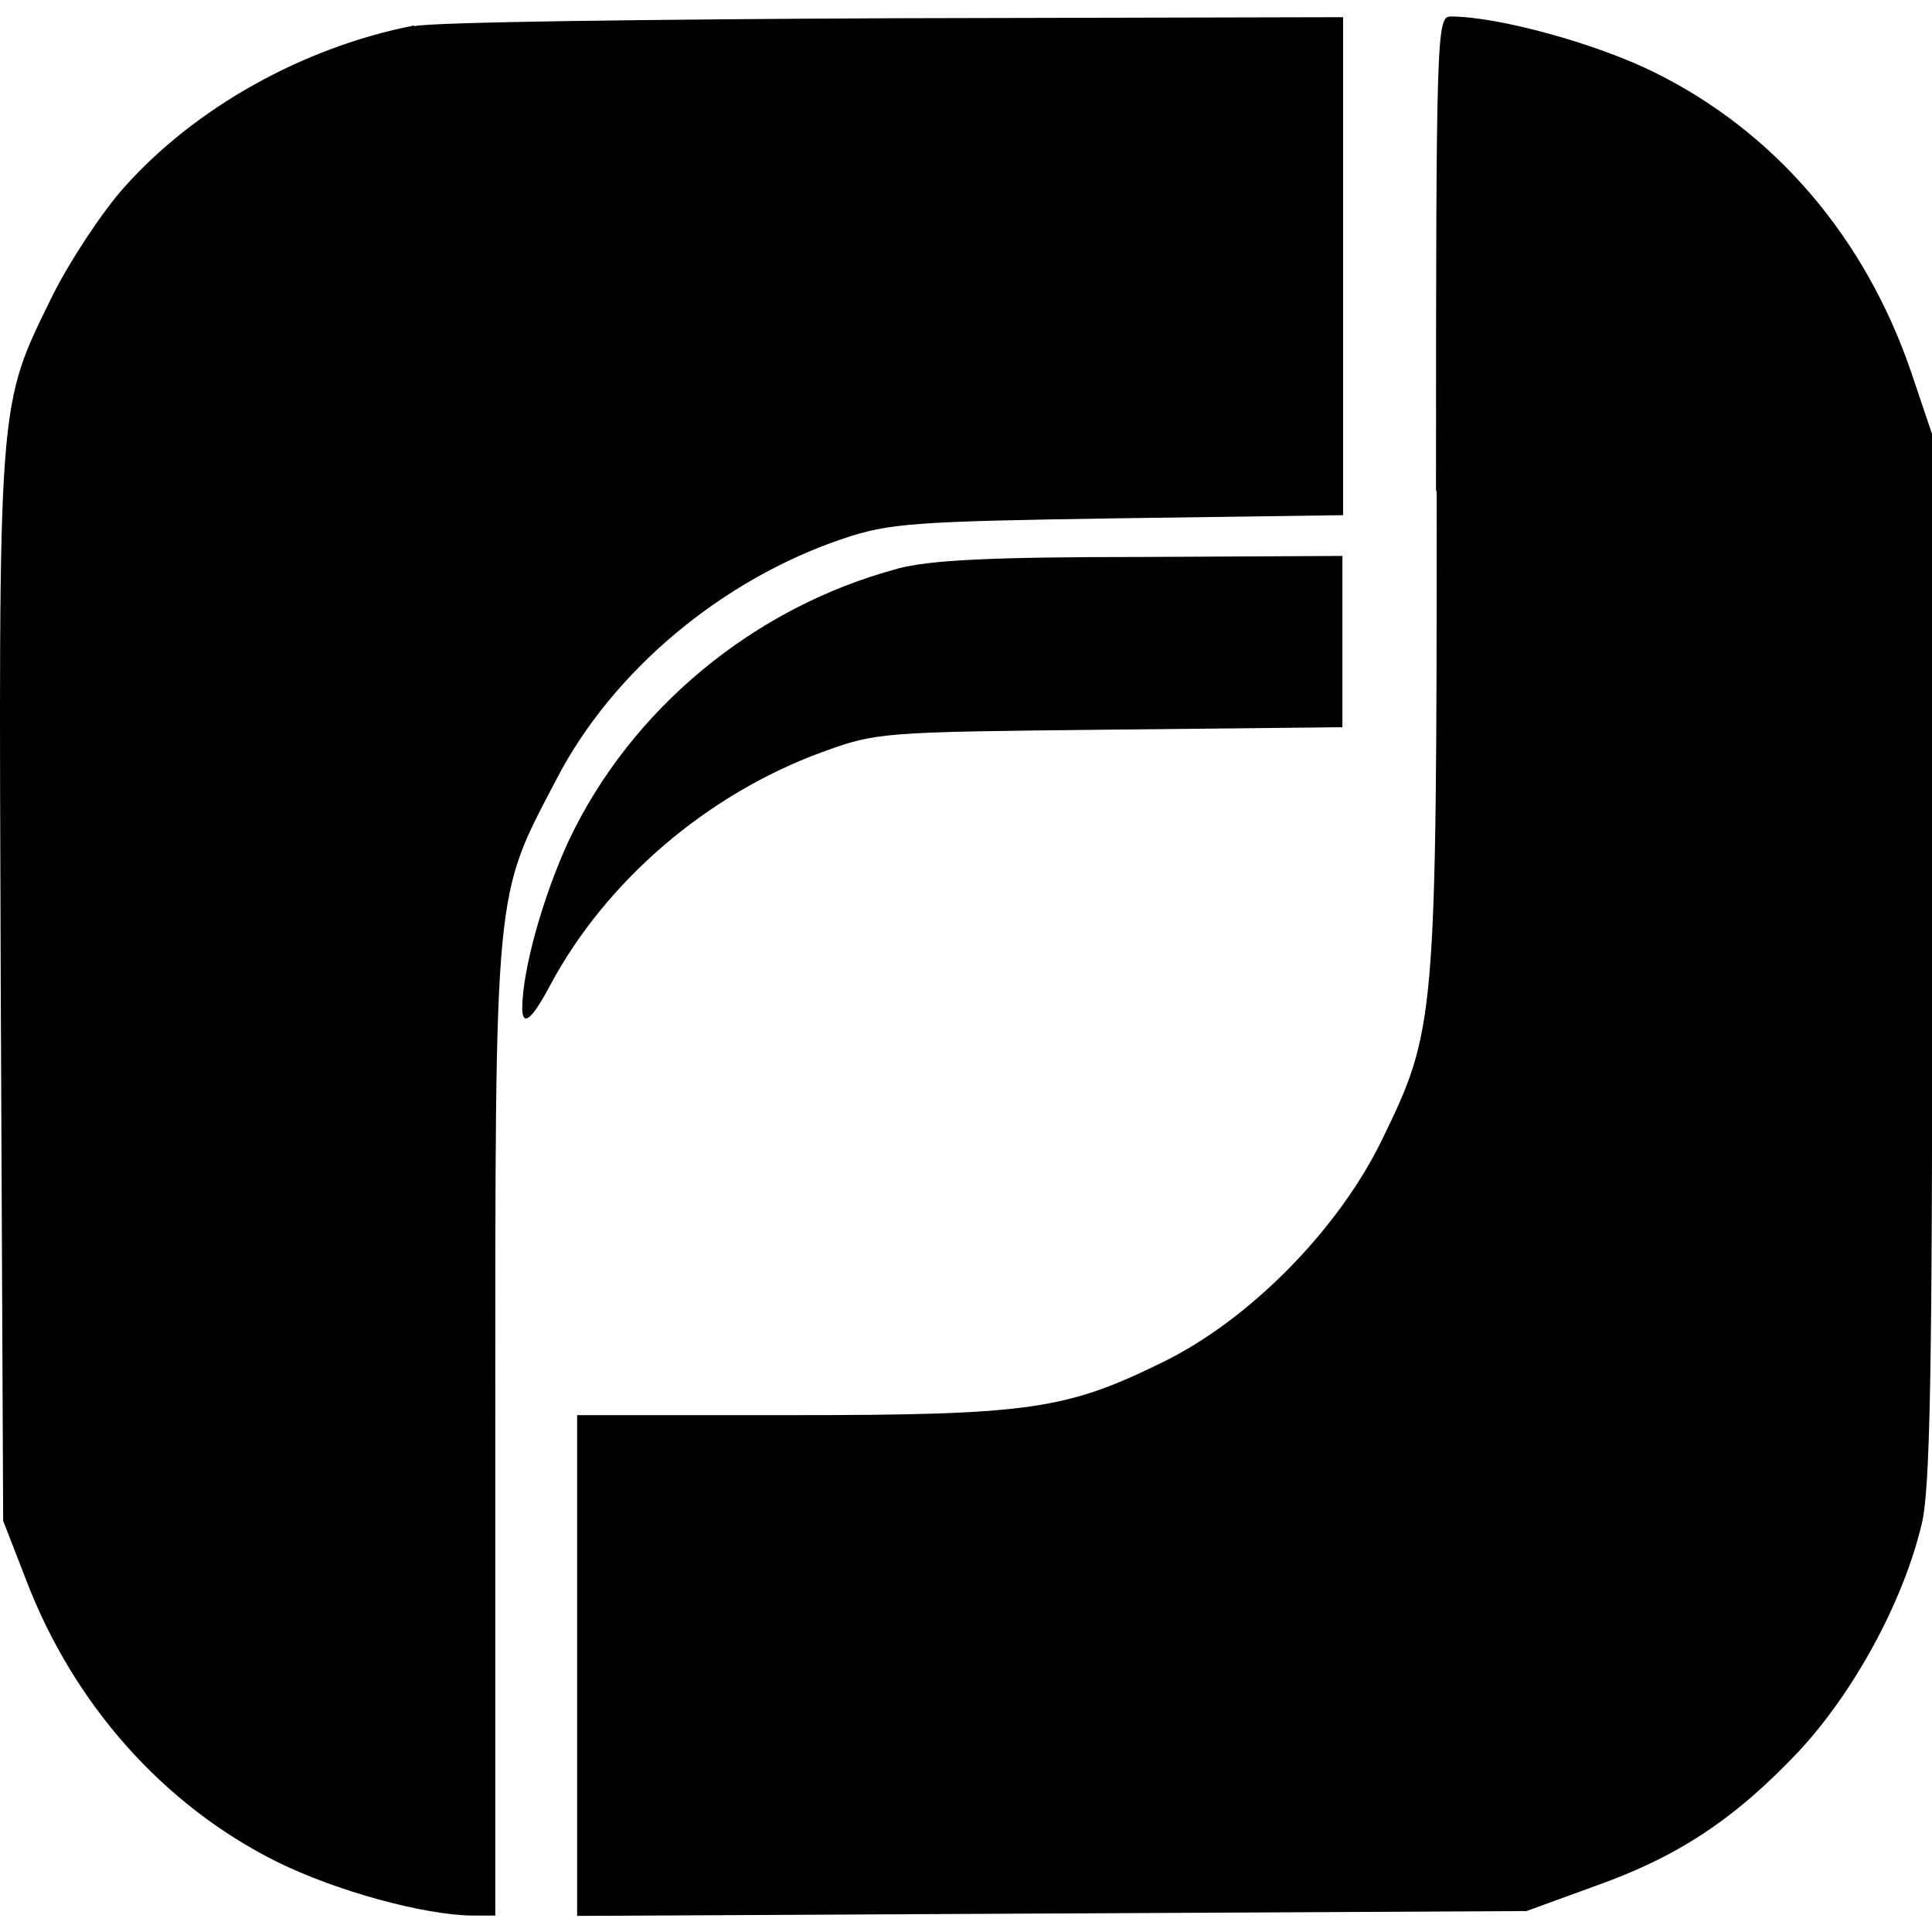
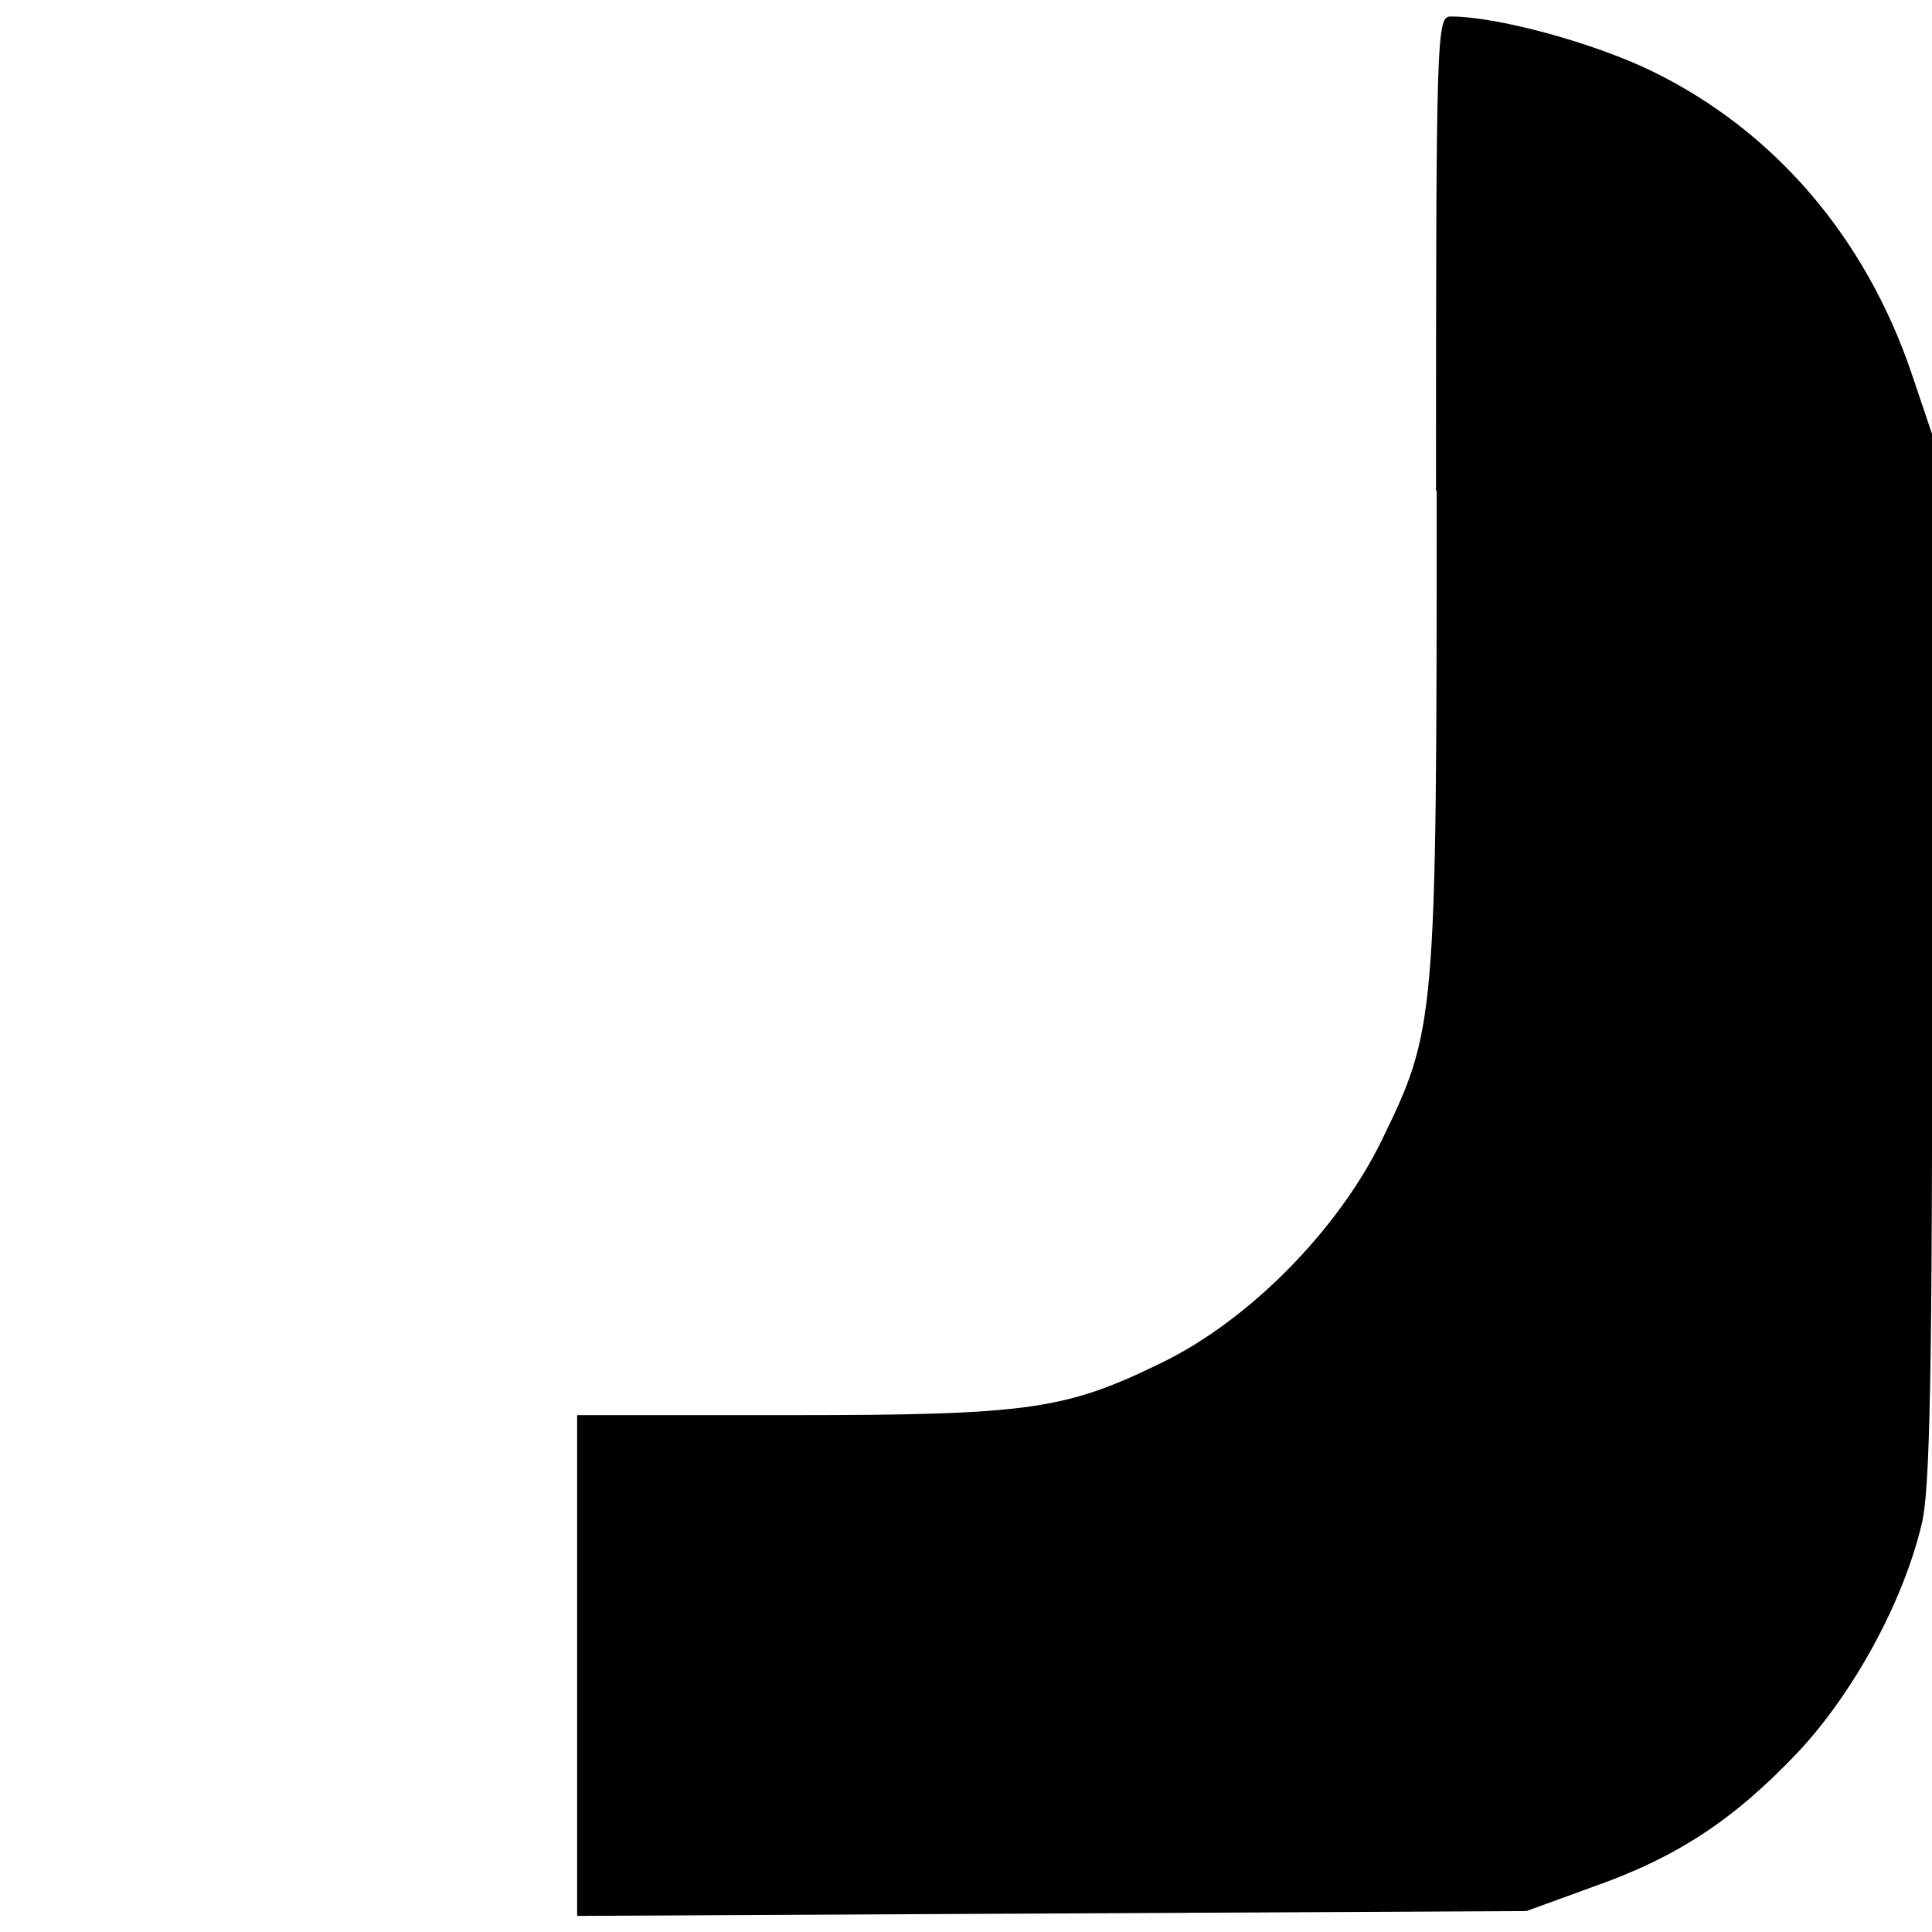
<svg xmlns="http://www.w3.org/2000/svg" id="a" viewBox="0 0 32 32" version="1.1" width="32" height="32">
  <defs id="defs4" />
  <g id="g4" transform="matrix(0.572,0,0,0.572,9.7299194e-4,-6.871)">
-     <path d="m 11.99,12.75 c -3.22,0.63 -6.34,2.38 -8.39,4.68 -0.63,0.7 -1.56,2.11 -2.06,3.1 -1.63,3.33 -1.58,2.78 -1.52,20.07 l 0.07,15.45 0.66,1.7 c 1.38,3.62 3.99,6.54 7.26,8.17 1.74,0.86 4.26,1.54 5.65,1.56 h 0.68 v -14.1 c 0,-15.86 -0.04,-15.34 1.77,-18.8 1.63,-3.15 4.8,-5.79 8.3,-6.97 1.34,-0.45 2.06,-0.5 7.99,-0.59 l 6.49,-0.09 V 12.51 l -12.94,0.03 c -7.12,0.03 -13.42,0.11 -13.96,0.23 v 0 z" style="stroke-width:0px" id="path1" />
    <path d="m 41.6,26.23 c 0,15.48 -0.03,15.59 -1.61,18.84 -1.27,2.58 -3.82,5.16 -6.31,6.38 -2.81,1.38 -3.85,1.54 -10.79,1.54 h -6.18 v 14.5 l 13.76,-0.07 13.73,-0.07 1.92,-0.7 c 2.45,-0.86 4.1,-1.95 5.97,-3.93 1.58,-1.7 3.01,-4.3 3.55,-6.56 0.25,-0.97 0.31,-4.43 0.31,-16.41 V 24.6 L 55.34,22.79 C 54,18.87 51.38,15.82 47.89,14.1 c -1.7,-0.84 -4.53,-1.61 -5.88,-1.61 -0.41,0 -0.43,0.36 -0.43,13.73 z" style="stroke-width:0px" id="path2" />
-     <path d="m 25.99,28.48 c -4.16,1.11 -7.73,4.07 -9.53,7.89 -0.74,1.61 -1.34,3.73 -1.34,4.87 0.02,0.51 0.29,0.28 0.81,-0.7 1.61,-3.01 4.53,-5.52 7.85,-6.74 1.61,-0.59 1.74,-0.59 8.37,-0.66 l 6.72,-0.07 v -4.96 l -5.81,0.03 c -4.39,0 -6.15,0.09 -7.08,0.34 v 0 z" style="stroke-width:0px" id="path4" />
  </g>
</svg>